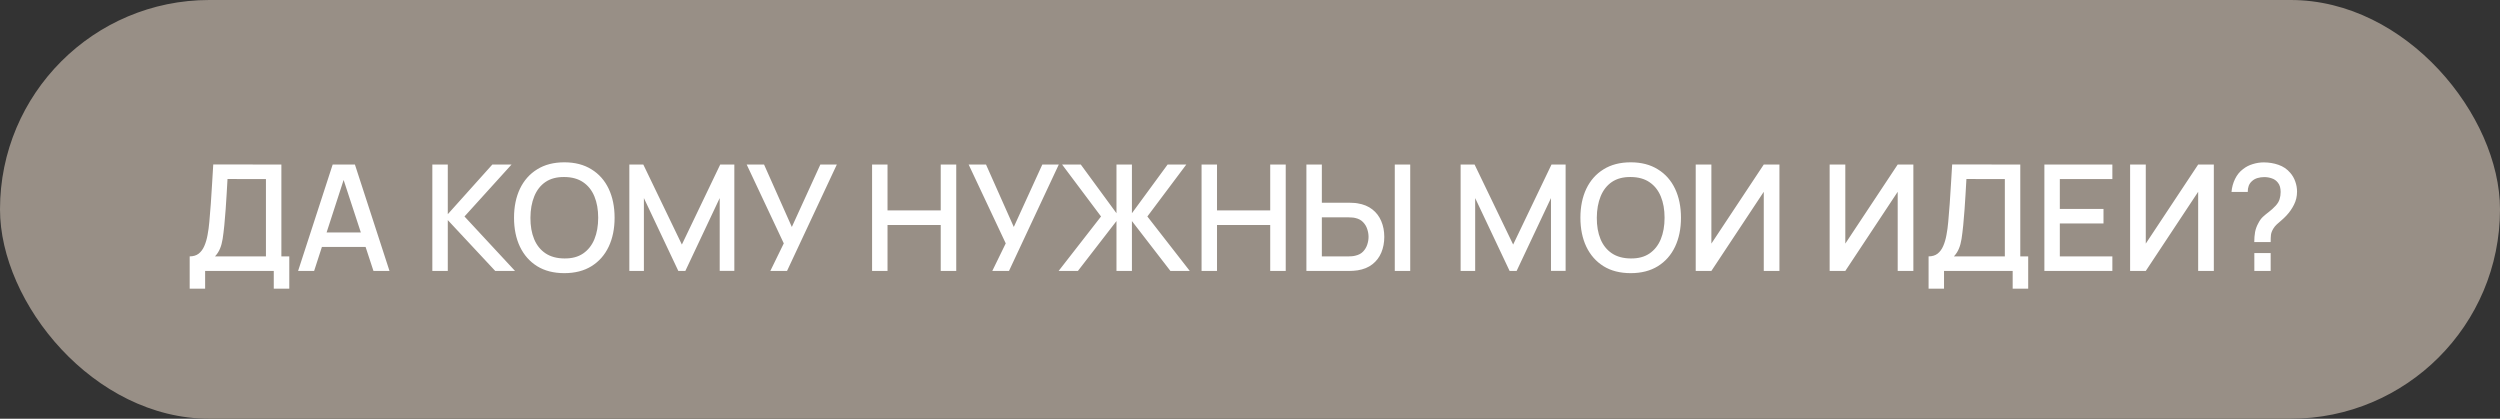
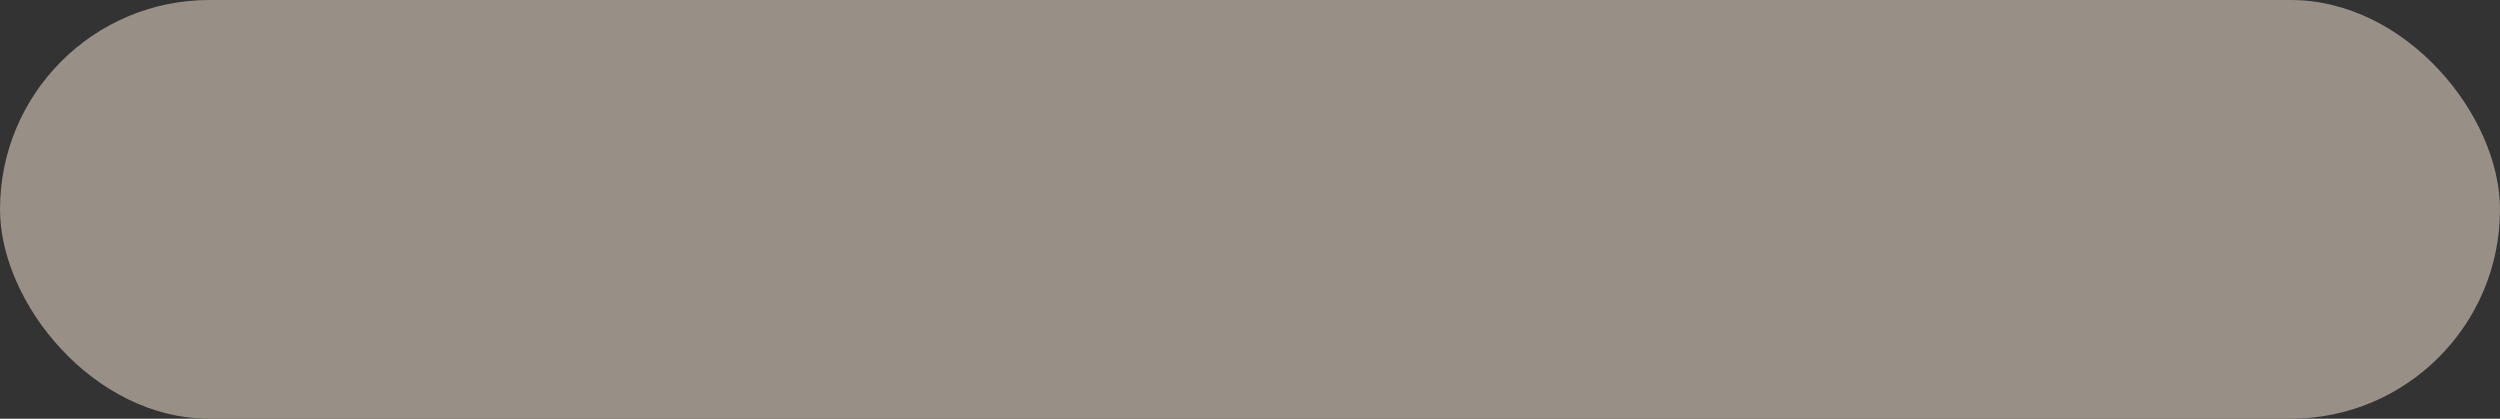
<svg xmlns="http://www.w3.org/2000/svg" width="203" height="34" viewBox="0 0 203 34" fill="none">
  <rect x="0" y="0" width="203" height="34" fill="#333333" stroke="none" />
  <rect width="203" height="34" rx="17" fill="#988F86" />
-   <path d="M15.402 23.44V20.818C15.698 20.818 15.942 20.744 16.134 20.596C16.326 20.444 16.478 20.238 16.59 19.978C16.706 19.714 16.794 19.414 16.854 19.078C16.918 18.742 16.966 18.388 16.998 18.016C17.046 17.512 17.086 17.02 17.118 16.54C17.154 16.056 17.186 15.556 17.214 15.04C17.246 14.524 17.28 13.962 17.316 13.354L22.848 13.36V20.818H23.49V23.44H22.23V22H16.656V23.44H15.402ZM17.46 20.818H21.594V14.542L18.474 14.536C18.446 14.976 18.422 15.394 18.402 15.79C18.382 16.186 18.356 16.586 18.324 16.99C18.296 17.39 18.26 17.82 18.216 18.28C18.172 18.72 18.126 19.094 18.078 19.402C18.03 19.706 17.958 19.97 17.862 20.194C17.77 20.418 17.636 20.626 17.46 20.818ZM24.205 22L27.013 13.36H28.819L31.627 22H30.325L27.739 14.116H28.063L25.507 22H24.205ZM25.663 20.05V18.874H30.175V20.05H25.663ZM35.106 22V13.36H36.36V17.392L39.978 13.36H41.538L37.716 17.578L41.82 22H40.212L36.36 17.872V22H35.106ZM45.825 22.18C44.961 22.18 44.225 21.992 43.617 21.616C43.009 21.236 42.543 20.708 42.219 20.032C41.899 19.356 41.739 18.572 41.739 17.68C41.739 16.788 41.899 16.004 42.219 15.328C42.543 14.652 43.009 14.126 43.617 13.75C44.225 13.37 44.961 13.18 45.825 13.18C46.685 13.18 47.419 13.37 48.027 13.75C48.639 14.126 49.105 14.652 49.425 15.328C49.745 16.004 49.905 16.788 49.905 17.68C49.905 18.572 49.745 19.356 49.425 20.032C49.105 20.708 48.639 21.236 48.027 21.616C47.419 21.992 46.685 22.18 45.825 22.18ZM45.825 20.986C46.437 20.994 46.945 20.86 47.349 20.584C47.757 20.304 48.063 19.916 48.267 19.42C48.471 18.92 48.573 18.34 48.573 17.68C48.573 17.02 48.471 16.444 48.267 15.952C48.063 15.456 47.757 15.07 47.349 14.794C46.945 14.518 46.437 14.378 45.825 14.374C45.213 14.366 44.703 14.5 44.295 14.776C43.891 15.052 43.587 15.44 43.383 15.94C43.179 16.44 43.075 17.02 43.071 17.68C43.067 18.34 43.167 18.918 43.371 19.414C43.575 19.906 43.881 20.29 44.289 20.566C44.701 20.842 45.213 20.982 45.825 20.986ZM51.102 22V13.36H52.236L55.368 19.858L58.482 13.36H59.628V21.994H58.44V16.084L55.65 22H55.08L52.284 16.084V22H51.102ZM62.551 22L63.643 19.762L60.631 13.36H62.041L64.297 18.43L66.613 13.36H67.951L63.907 22H62.551ZM70.813 22V13.36H72.067V17.086H76.387V13.36H77.647V22H76.387V18.268H72.067V22H70.813ZM80.574 22L81.666 19.762L78.654 13.36H80.064L82.32 18.43L84.636 13.36H85.974L81.93 22H80.574ZM85.96 22L89.404 17.578L86.242 13.36H87.76L90.658 17.314V13.36H91.912V17.314L94.81 13.36H96.328L93.166 17.578L96.61 22H95.038L91.912 17.95V22H90.658V17.95L87.526 22H85.96ZM97.567 22V13.36H98.821V17.086H103.141V13.36H104.401V22H103.141V18.268H98.821V22H97.567ZM106.08 22V13.36H107.334V16.462H109.572C109.652 16.462 109.754 16.466 109.878 16.474C110.006 16.478 110.124 16.49 110.232 16.51C110.712 16.586 111.112 16.75 111.432 17.002C111.756 17.254 111.998 17.572 112.158 17.956C112.322 18.34 112.404 18.766 112.404 19.234C112.404 19.698 112.324 20.122 112.164 20.506C112.004 20.89 111.762 21.208 111.438 21.46C111.118 21.712 110.716 21.876 110.232 21.952C110.124 21.968 110.008 21.98 109.884 21.988C109.76 21.996 109.656 22 109.572 22H106.08ZM107.334 20.818H109.524C109.6 20.818 109.686 20.814 109.782 20.806C109.882 20.798 109.976 20.782 110.064 20.758C110.324 20.698 110.53 20.588 110.682 20.428C110.838 20.264 110.95 20.078 111.018 19.87C111.09 19.658 111.126 19.446 111.126 19.234C111.126 19.022 111.09 18.81 111.018 18.598C110.95 18.386 110.838 18.2 110.682 18.04C110.53 17.876 110.324 17.764 110.064 17.704C109.976 17.68 109.882 17.666 109.782 17.662C109.686 17.654 109.6 17.65 109.524 17.65H107.334V20.818ZM113.256 22V13.36H114.51V22H113.256ZM118.602 22V13.36H119.736L122.868 19.858L125.982 13.36H127.128V21.994H125.94V16.084L123.15 22H122.58L119.784 16.084V22H118.602ZM132.415 22.18C131.551 22.18 130.815 21.992 130.207 21.616C129.599 21.236 129.133 20.708 128.809 20.032C128.489 19.356 128.329 18.572 128.329 17.68C128.329 16.788 128.489 16.004 128.809 15.328C129.133 14.652 129.599 14.126 130.207 13.75C130.815 13.37 131.551 13.18 132.415 13.18C133.275 13.18 134.009 13.37 134.617 13.75C135.229 14.126 135.695 14.652 136.015 15.328C136.335 16.004 136.495 16.788 136.495 17.68C136.495 18.572 136.335 19.356 136.015 20.032C135.695 20.708 135.229 21.236 134.617 21.616C134.009 21.992 133.275 22.18 132.415 22.18ZM132.415 20.986C133.027 20.994 133.535 20.86 133.939 20.584C134.347 20.304 134.653 19.916 134.857 19.42C135.061 18.92 135.163 18.34 135.163 17.68C135.163 17.02 135.061 16.444 134.857 15.952C134.653 15.456 134.347 15.07 133.939 14.794C133.535 14.518 133.027 14.378 132.415 14.374C131.803 14.366 131.293 14.5 130.885 14.776C130.481 15.052 130.177 15.44 129.973 15.94C129.769 16.44 129.665 17.02 129.661 17.68C129.657 18.34 129.757 18.918 129.961 19.414C130.165 19.906 130.471 20.29 130.879 20.566C131.291 20.842 131.803 20.982 132.415 20.986ZM144.49 22H143.218V15.574L138.964 22H137.692V13.36H138.964V19.78L143.218 13.36H144.49V22ZM155.365 22H154.093V15.574L149.839 22H148.567V13.36H149.839V19.78L154.093 13.36H155.365V22ZM156.601 23.44V20.818C156.897 20.818 157.141 20.744 157.333 20.596C157.525 20.444 157.677 20.238 157.789 19.978C157.905 19.714 157.993 19.414 158.053 19.078C158.117 18.742 158.165 18.388 158.197 18.016C158.245 17.512 158.285 17.02 158.317 16.54C158.353 16.056 158.385 15.556 158.413 15.04C158.445 14.524 158.479 13.962 158.515 13.354L164.047 13.36V20.818H164.689V23.44H163.429V22H157.855V23.44H156.601ZM158.659 20.818H162.793V14.542L159.673 14.536C159.645 14.976 159.621 15.394 159.601 15.79C159.581 16.186 159.555 16.586 159.523 16.99C159.495 17.39 159.459 17.82 159.415 18.28C159.371 18.72 159.325 19.094 159.277 19.402C159.229 19.706 159.157 19.97 159.061 20.194C158.969 20.418 158.835 20.626 158.659 20.818ZM166.004 22V13.36H171.524V14.542H167.258V16.966H170.804V18.148H167.258V20.818H171.524V22H166.004ZM179.763 22H178.491V15.574L174.237 22H172.965V13.36H174.237V19.78L178.491 13.36H179.763V22ZM183.046 19.654C183.046 19.366 183.068 19.096 183.112 18.844C183.16 18.592 183.248 18.352 183.376 18.124C183.484 17.908 183.61 17.734 183.754 17.602C183.902 17.466 184.062 17.334 184.234 17.206C184.41 17.074 184.594 16.906 184.786 16.702C184.946 16.526 185.052 16.348 185.104 16.168C185.16 15.988 185.188 15.794 185.188 15.586C185.188 15.434 185.17 15.292 185.134 15.16C185.098 15.028 185.038 14.914 184.954 14.818C184.826 14.658 184.664 14.546 184.468 14.482C184.272 14.414 184.068 14.38 183.856 14.38C183.664 14.38 183.48 14.406 183.304 14.458C183.132 14.51 182.988 14.59 182.872 14.698C182.748 14.802 182.656 14.932 182.596 15.088C182.54 15.24 182.514 15.406 182.518 15.586H181.198C181.23 15.21 181.326 14.858 181.486 14.53C181.646 14.202 181.862 13.936 182.134 13.732C182.366 13.548 182.63 13.412 182.926 13.324C183.222 13.232 183.518 13.186 183.814 13.186C184.238 13.186 184.638 13.252 185.014 13.384C185.394 13.516 185.71 13.73 185.962 14.026C186.146 14.234 186.284 14.472 186.376 14.74C186.472 15.004 186.52 15.278 186.52 15.562C186.52 15.942 186.438 16.294 186.274 16.618C186.114 16.942 185.908 17.238 185.656 17.506C185.524 17.646 185.39 17.774 185.254 17.89C185.118 18.002 184.992 18.112 184.876 18.22C184.76 18.328 184.664 18.446 184.588 18.574C184.48 18.758 184.418 18.924 184.402 19.072C184.386 19.216 184.378 19.41 184.378 19.654H183.046ZM183.052 22V20.548H184.378V22H183.052Z" fill="white" />
</svg>